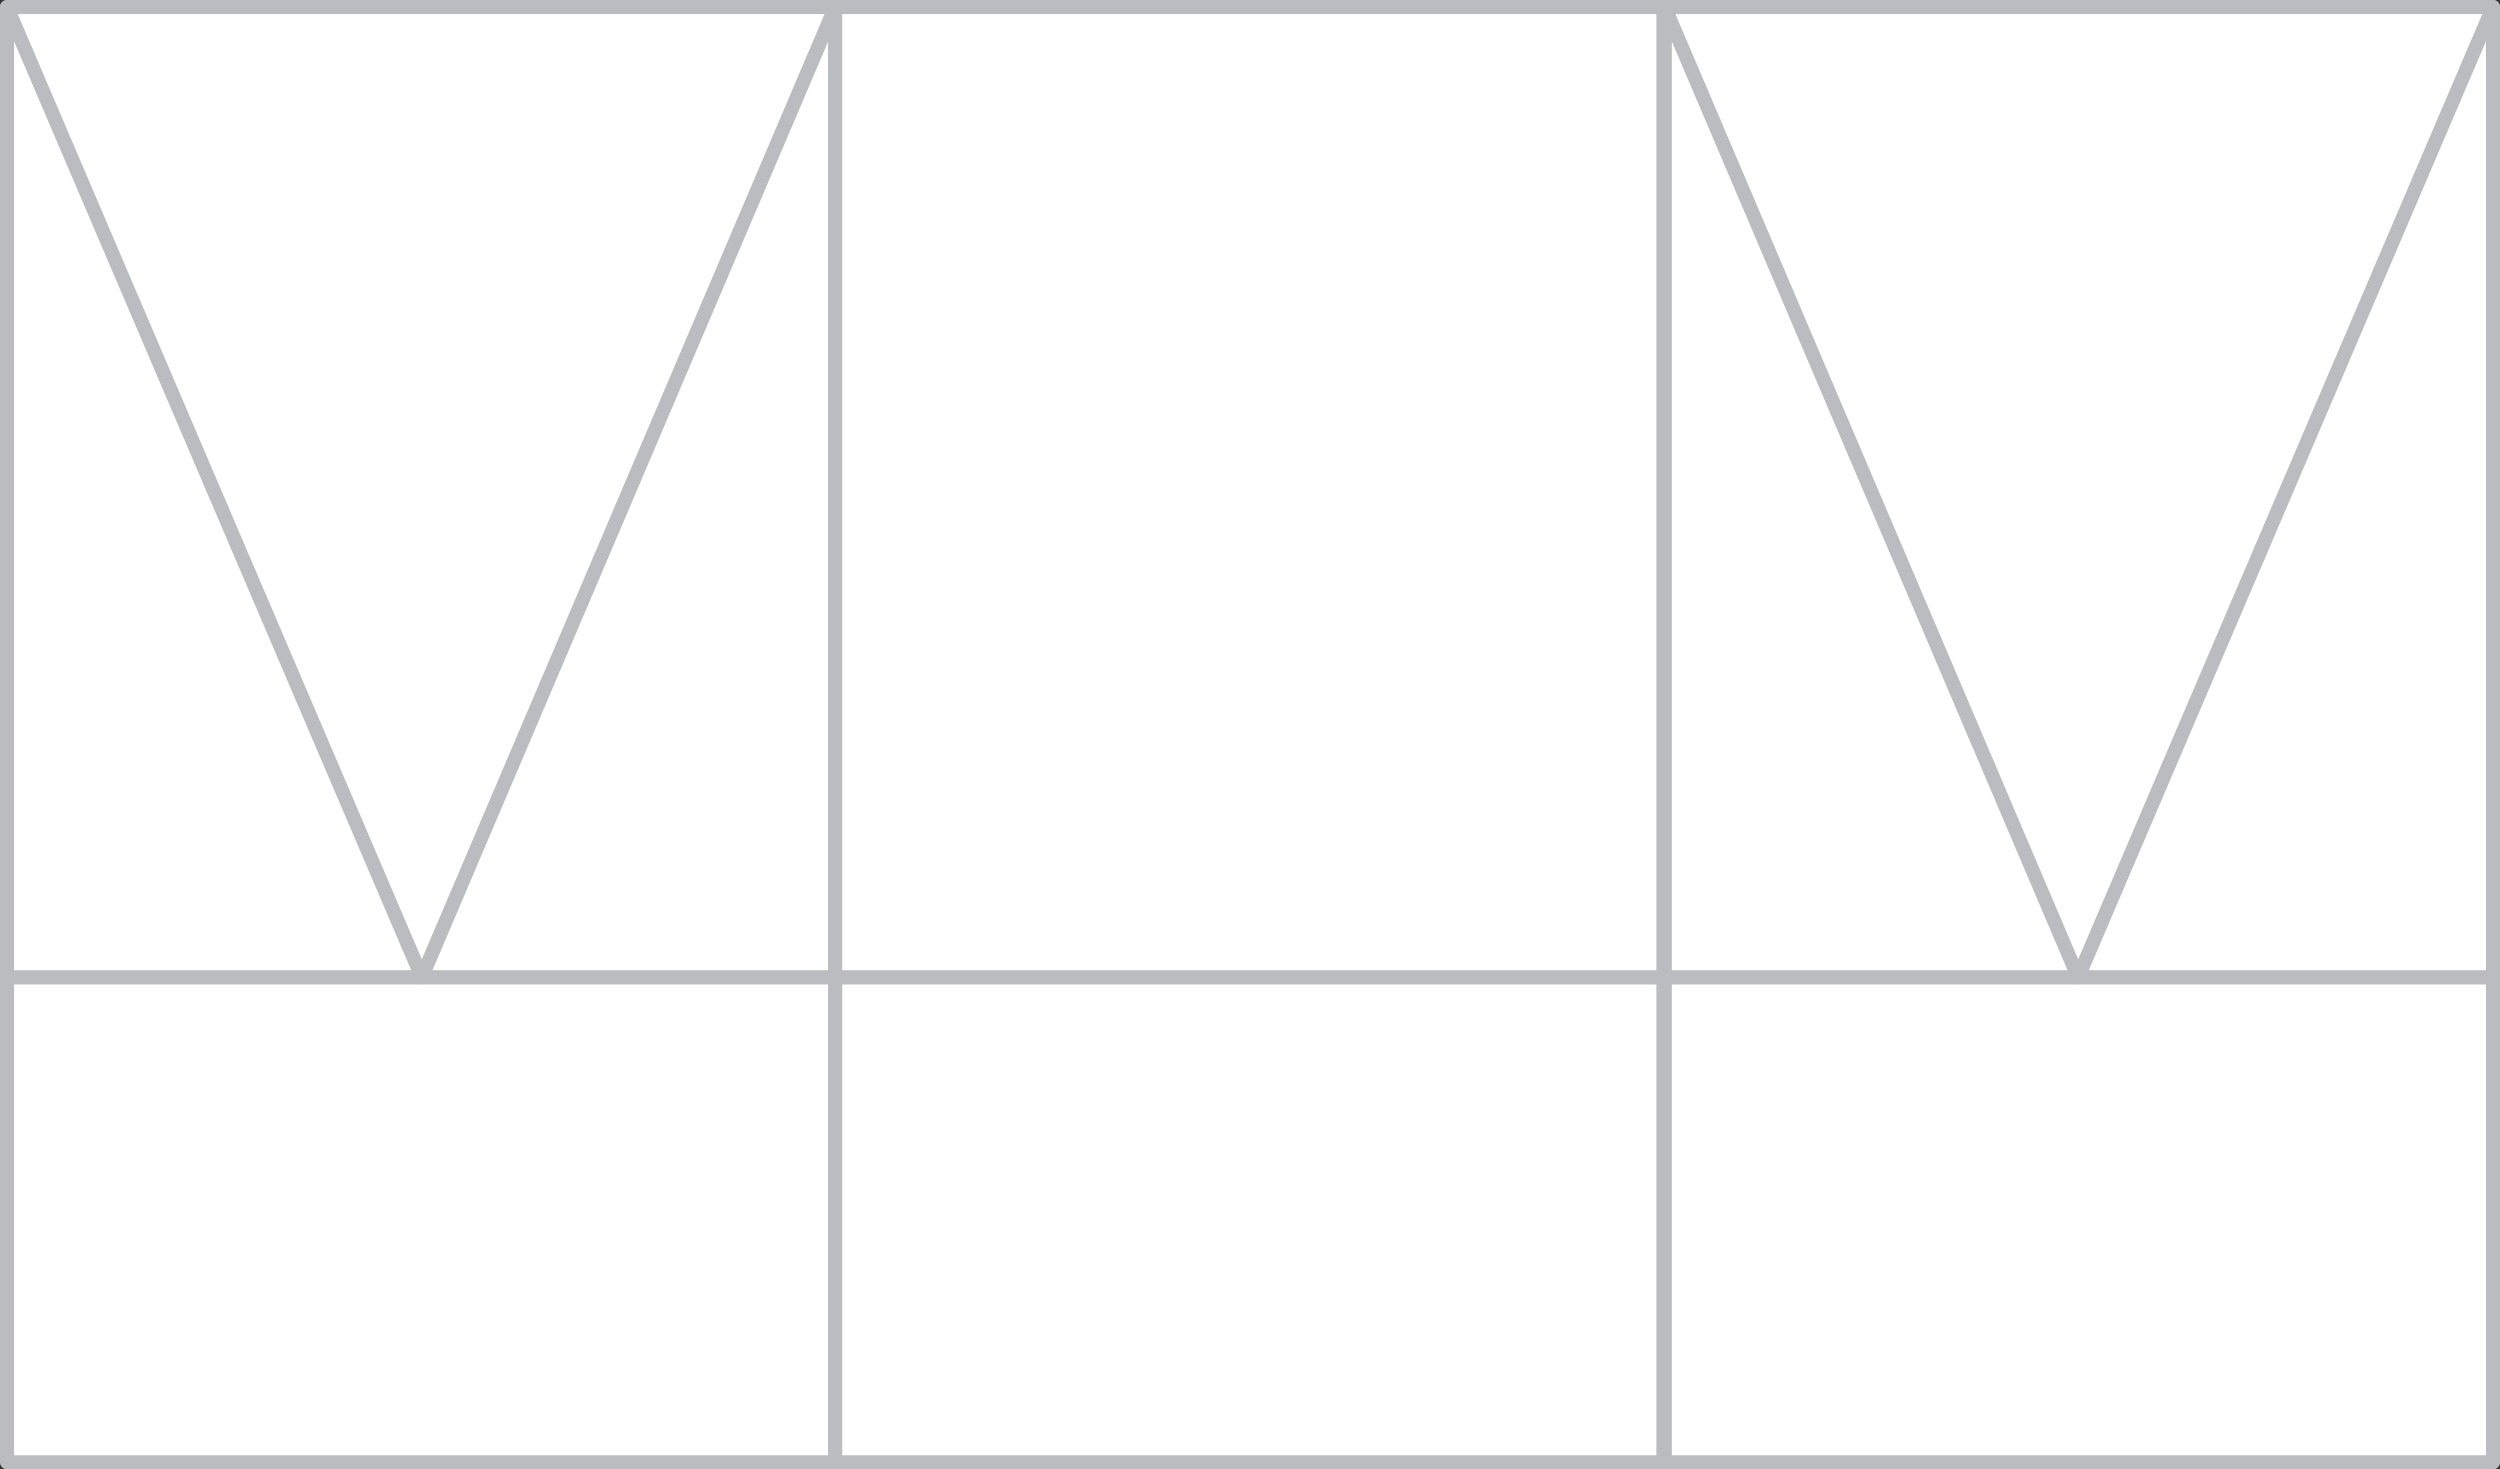
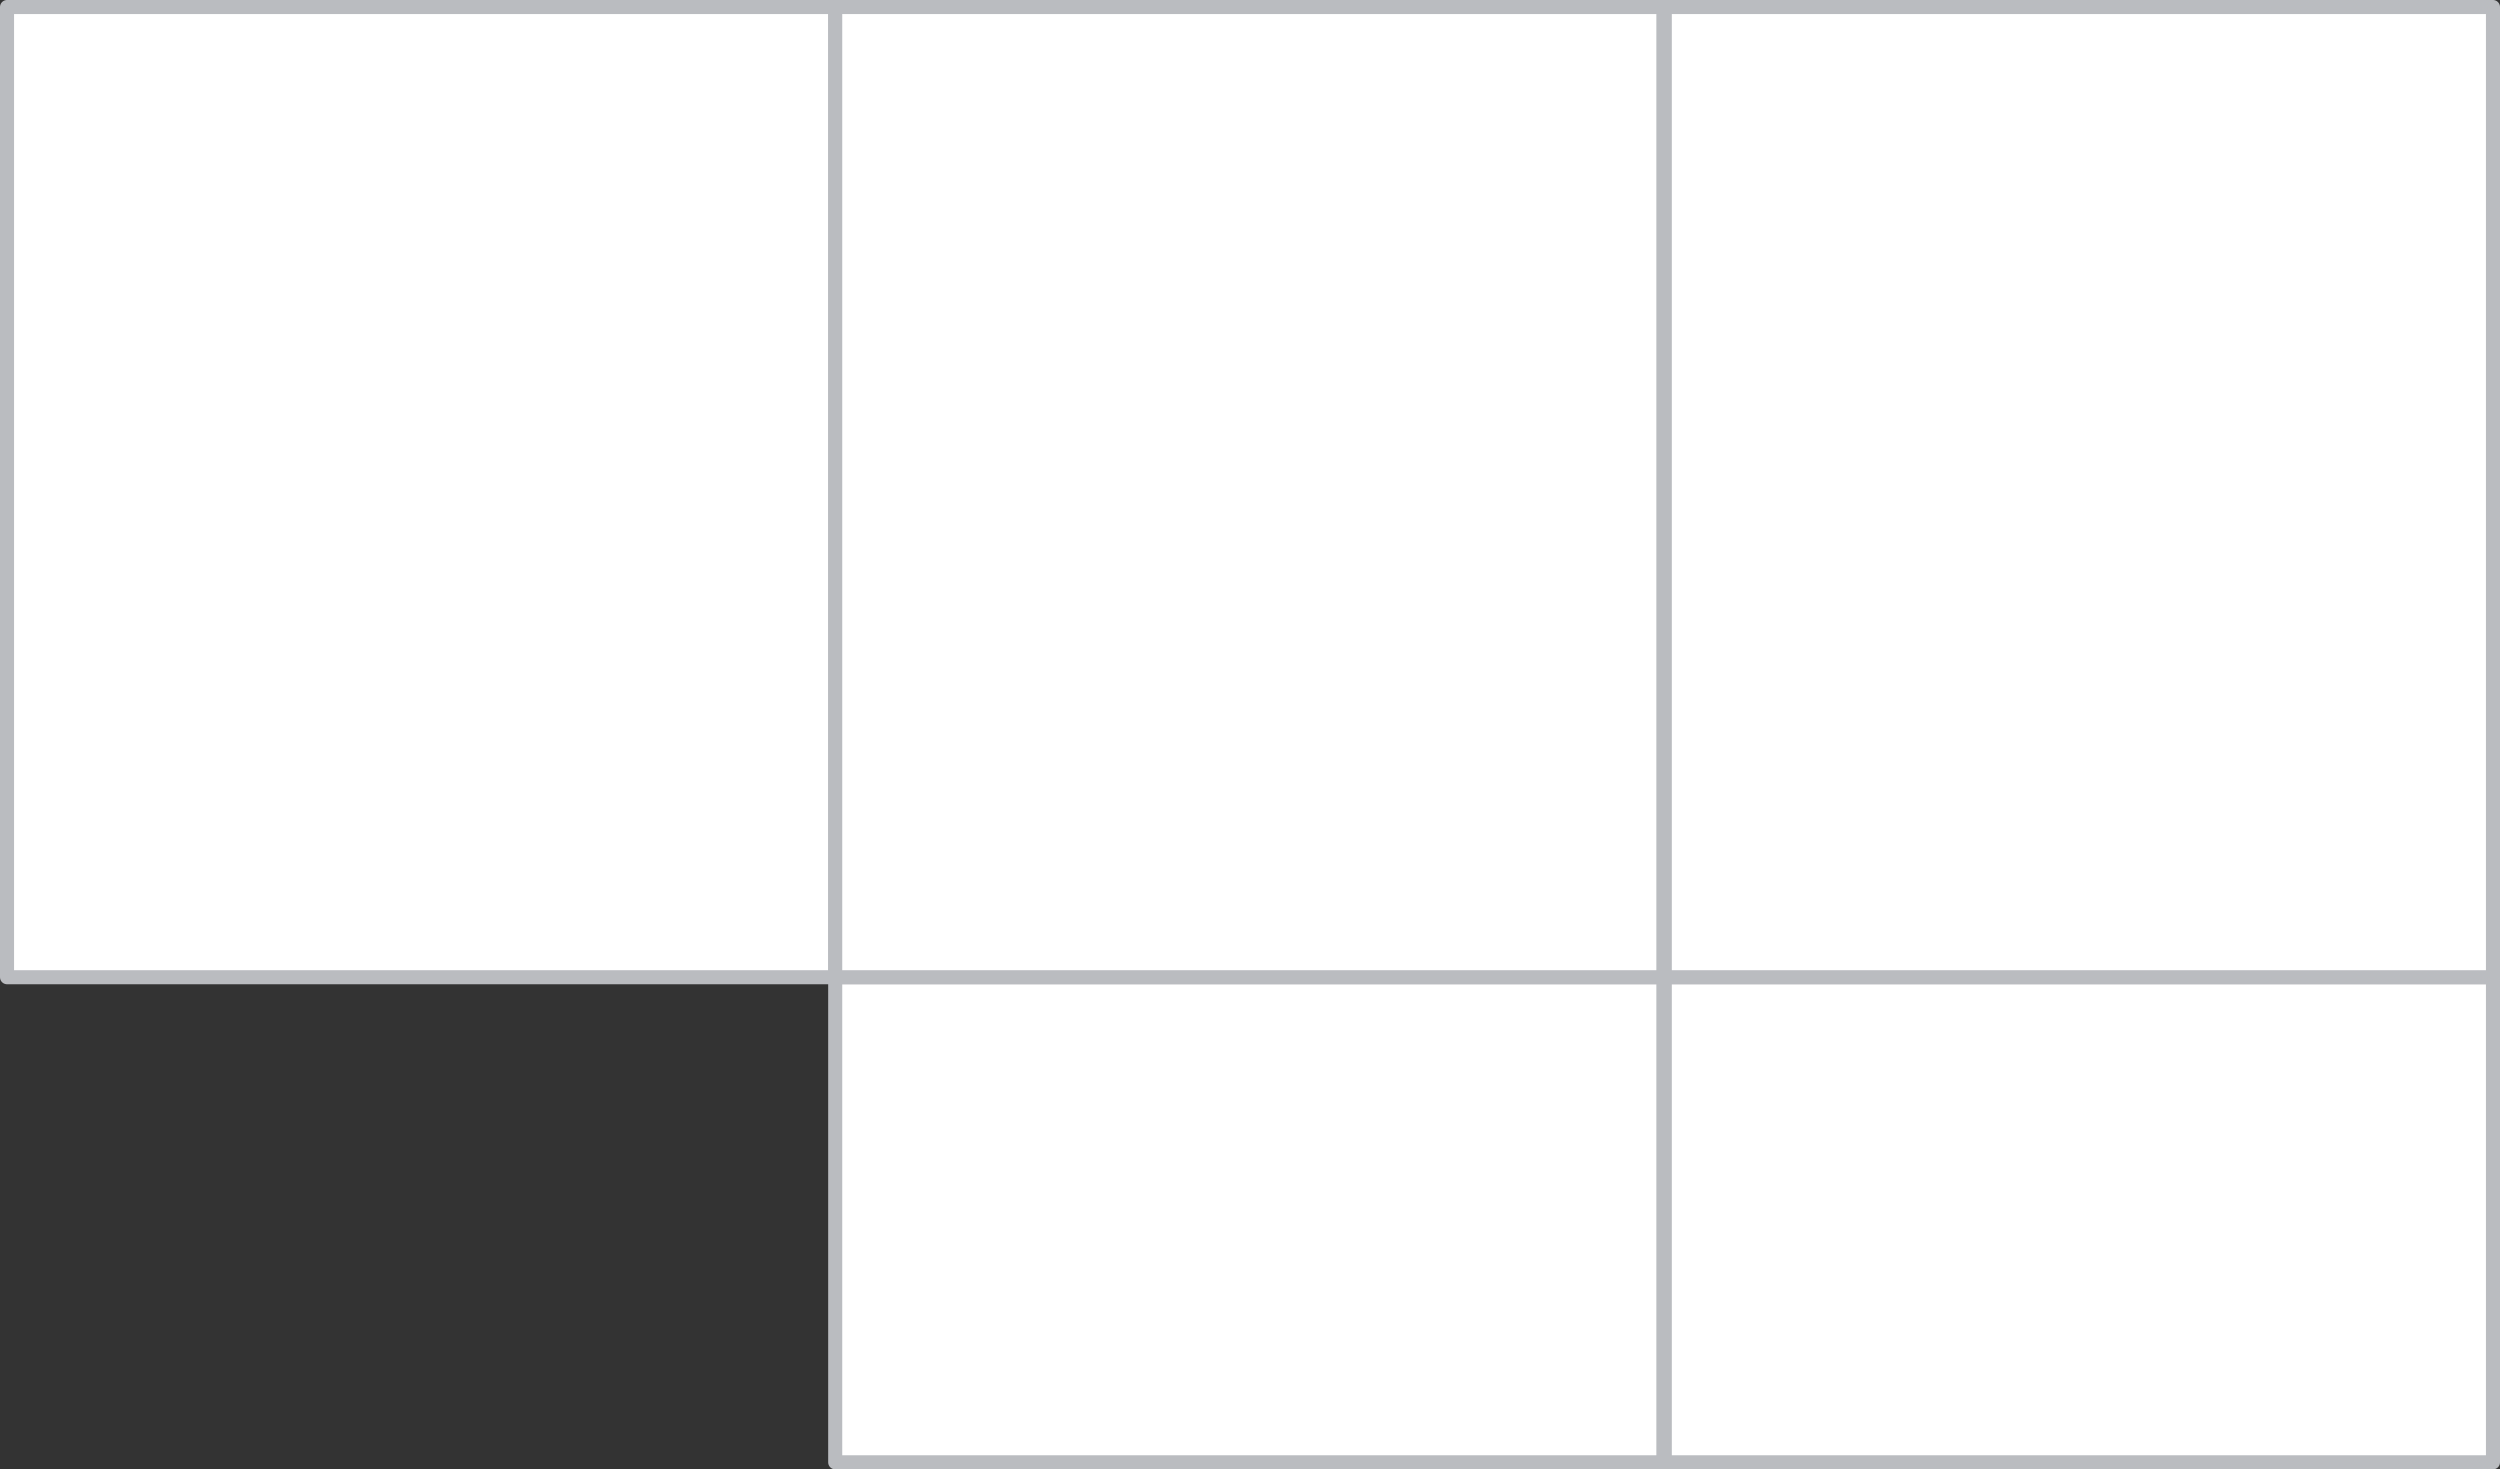
<svg xmlns="http://www.w3.org/2000/svg" id="Layer_1" x="0px" y="0px" viewBox="0 0 177.8 104.5" style="enable-background:new 0 0 177.8 104.5;" xml:space="preserve">
  <rect x="0" y="0" width="177.8" height="104.5" fill="#333333" stroke="none" />
  <style type="text/css"> .st0{fill:#FFFFFF;stroke:#BABCC0;stroke-linecap:round;stroke-linejoin:round;} </style>
  <g id="XMLID_1512_">
    <g id="XMLID_547_">
-       <rect id="XMLID_550_" x="0.5" y="69.5" class="st0" width="58.9" height="34.5" />
-     </g>
+       </g>
    <g id="XMLID_541_">
      <rect id="XMLID_546_" x="0.5" y="0.5" class="st0" width="58.9" height="69" />
    </g>
    <g id="XMLID_534_">
      <rect id="XMLID_535_" x="59.4" y="69.5" class="st0" width="58.9" height="34.5" />
    </g>
    <g id="XMLID_532_">
      <rect id="XMLID_533_" x="59.4" y="0.5" class="st0" width="58.9" height="69" />
    </g>
    <g id="XMLID_523_">
      <rect id="XMLID_530_" x="118.4" y="69.5" class="st0" width="58.9" height="34.5" />
    </g>
    <g id="XMLID_519_">
      <rect id="XMLID_522_" x="118.4" y="0.5" class="st0" width="58.9" height="69" />
    </g>
    <g id="XMLID_1488_">
-       <polygon id="XMLID_1489_" class="st0" points="30,69.5 0.5,0.5 30,0.5 59.4,0.5 " />
-     </g>
+       </g>
    <g id="XMLID_518_">
-       <polygon id="XMLID_540_" class="st0" points="147.8,69.5 118.4,0.5 147.8,0.5 177.3,0.5 " />
-     </g>
+       </g>
  </g>
</svg>